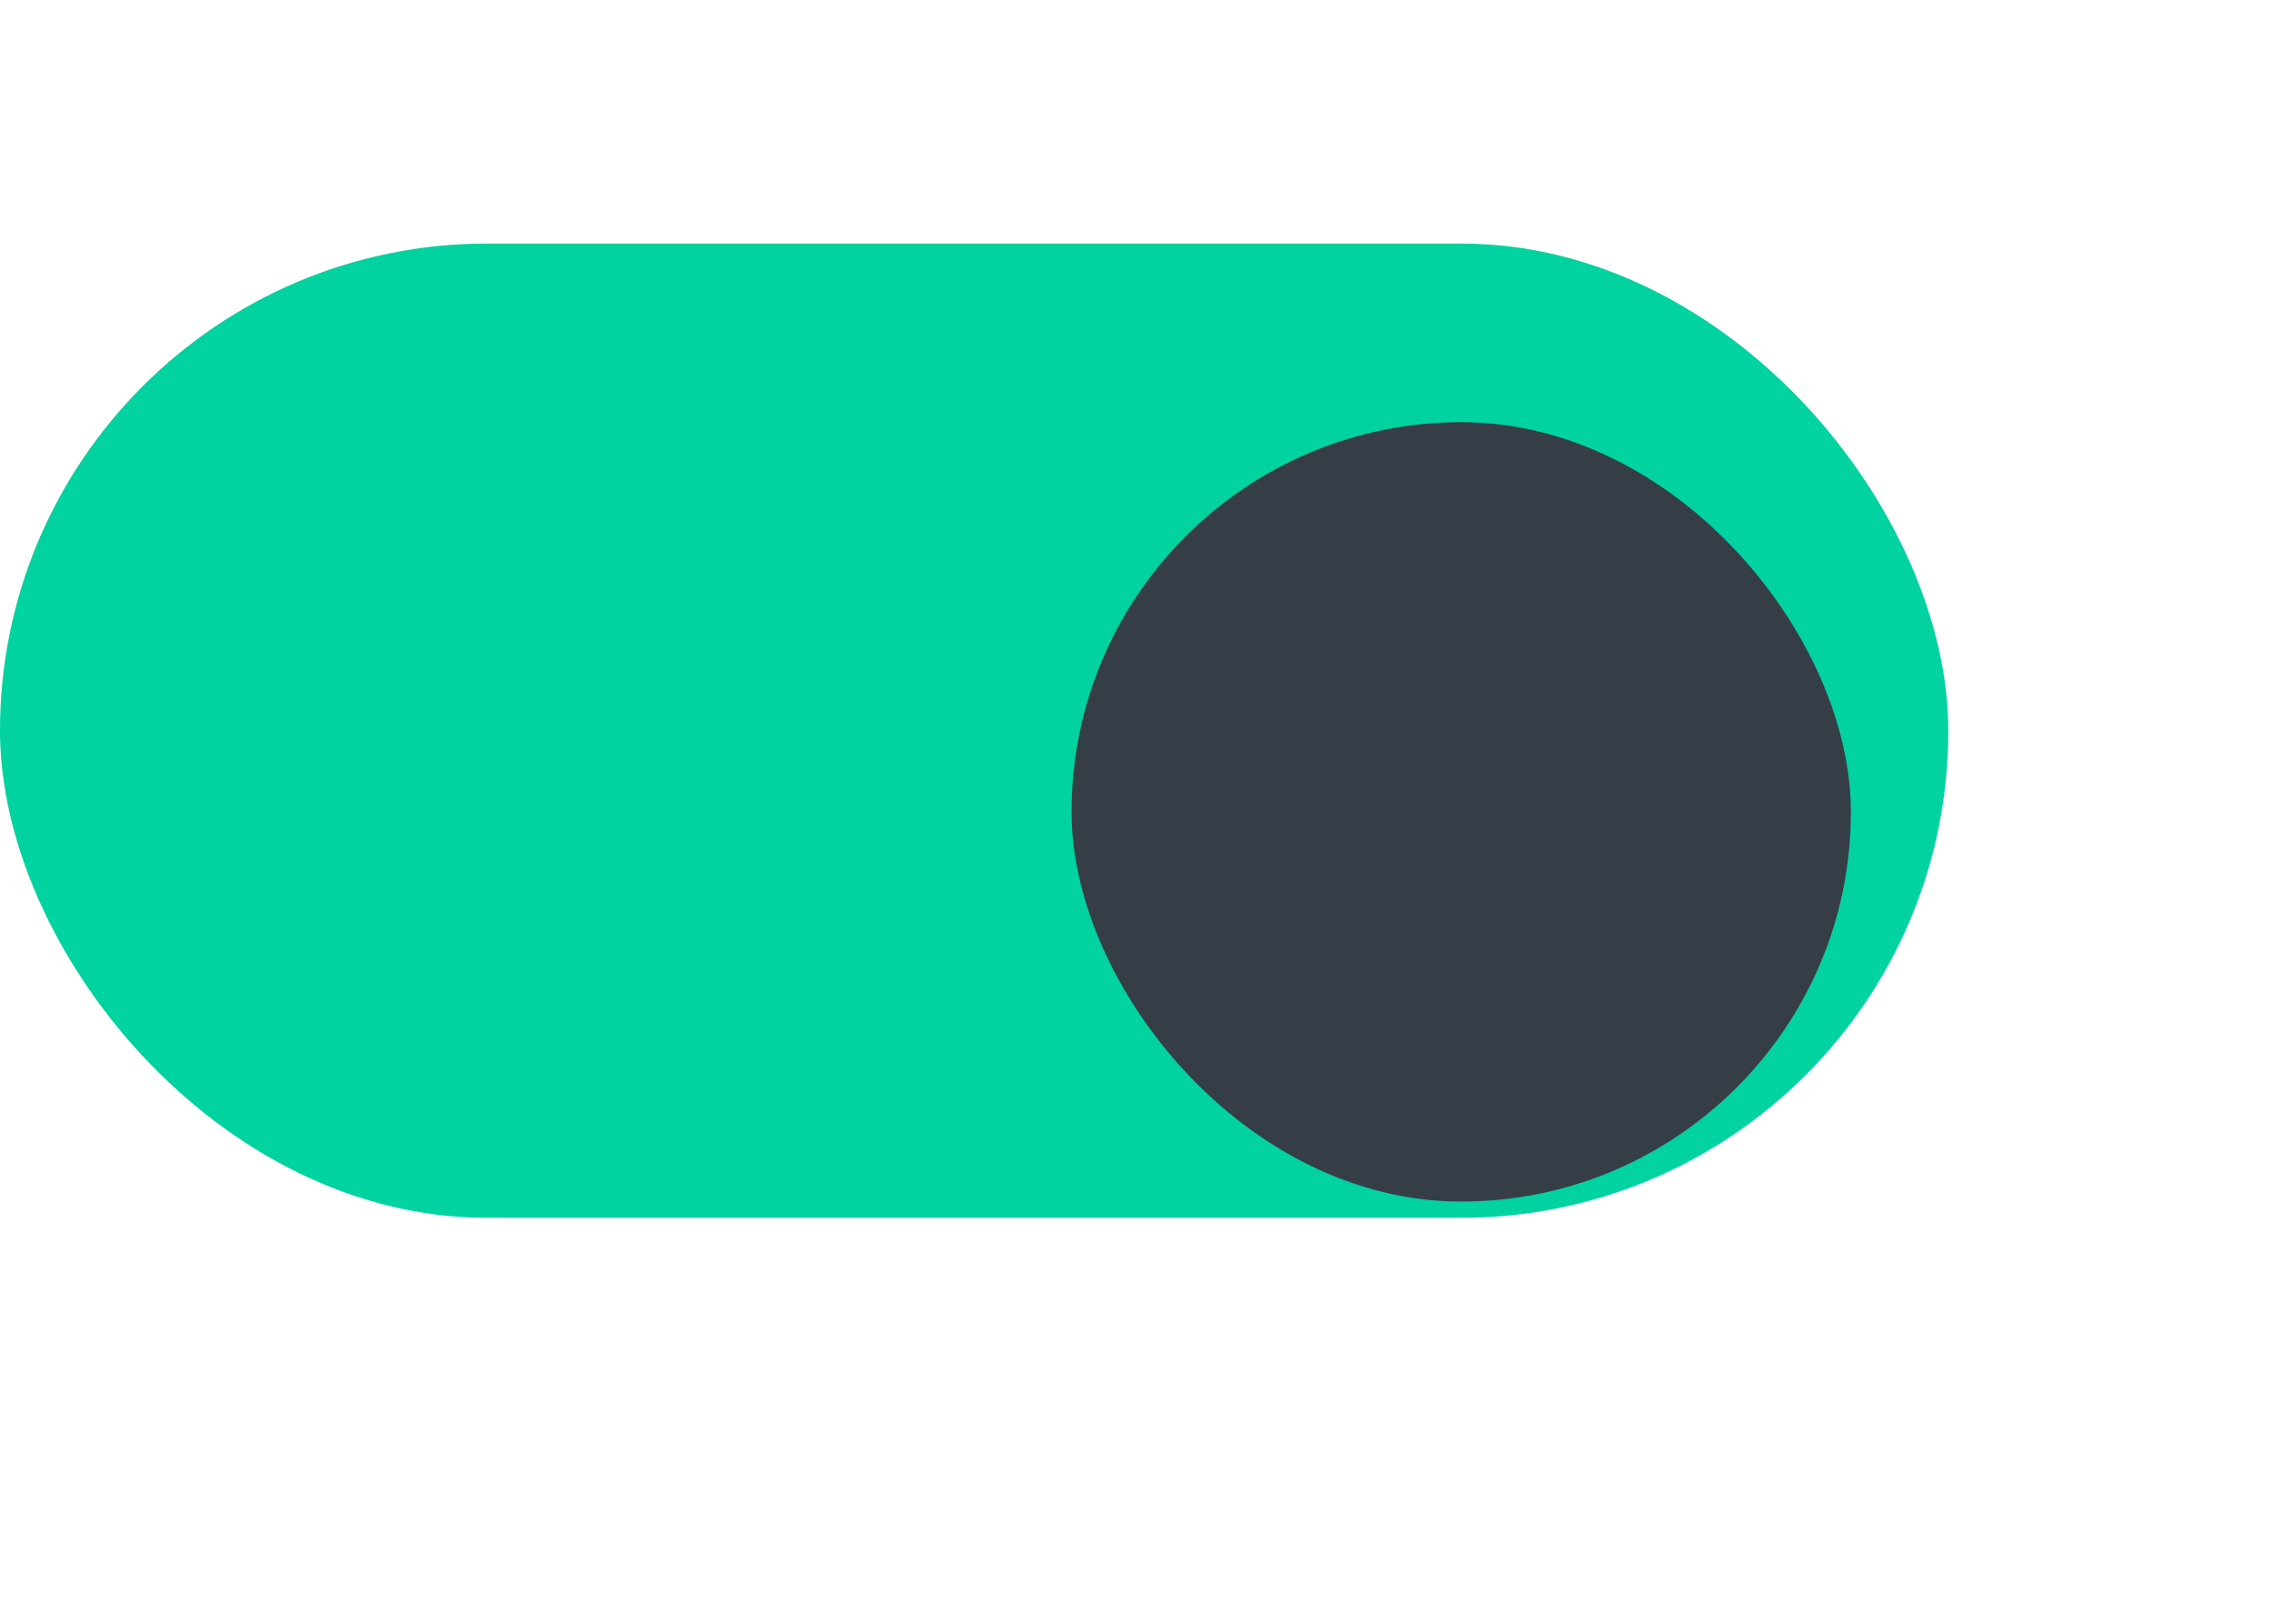
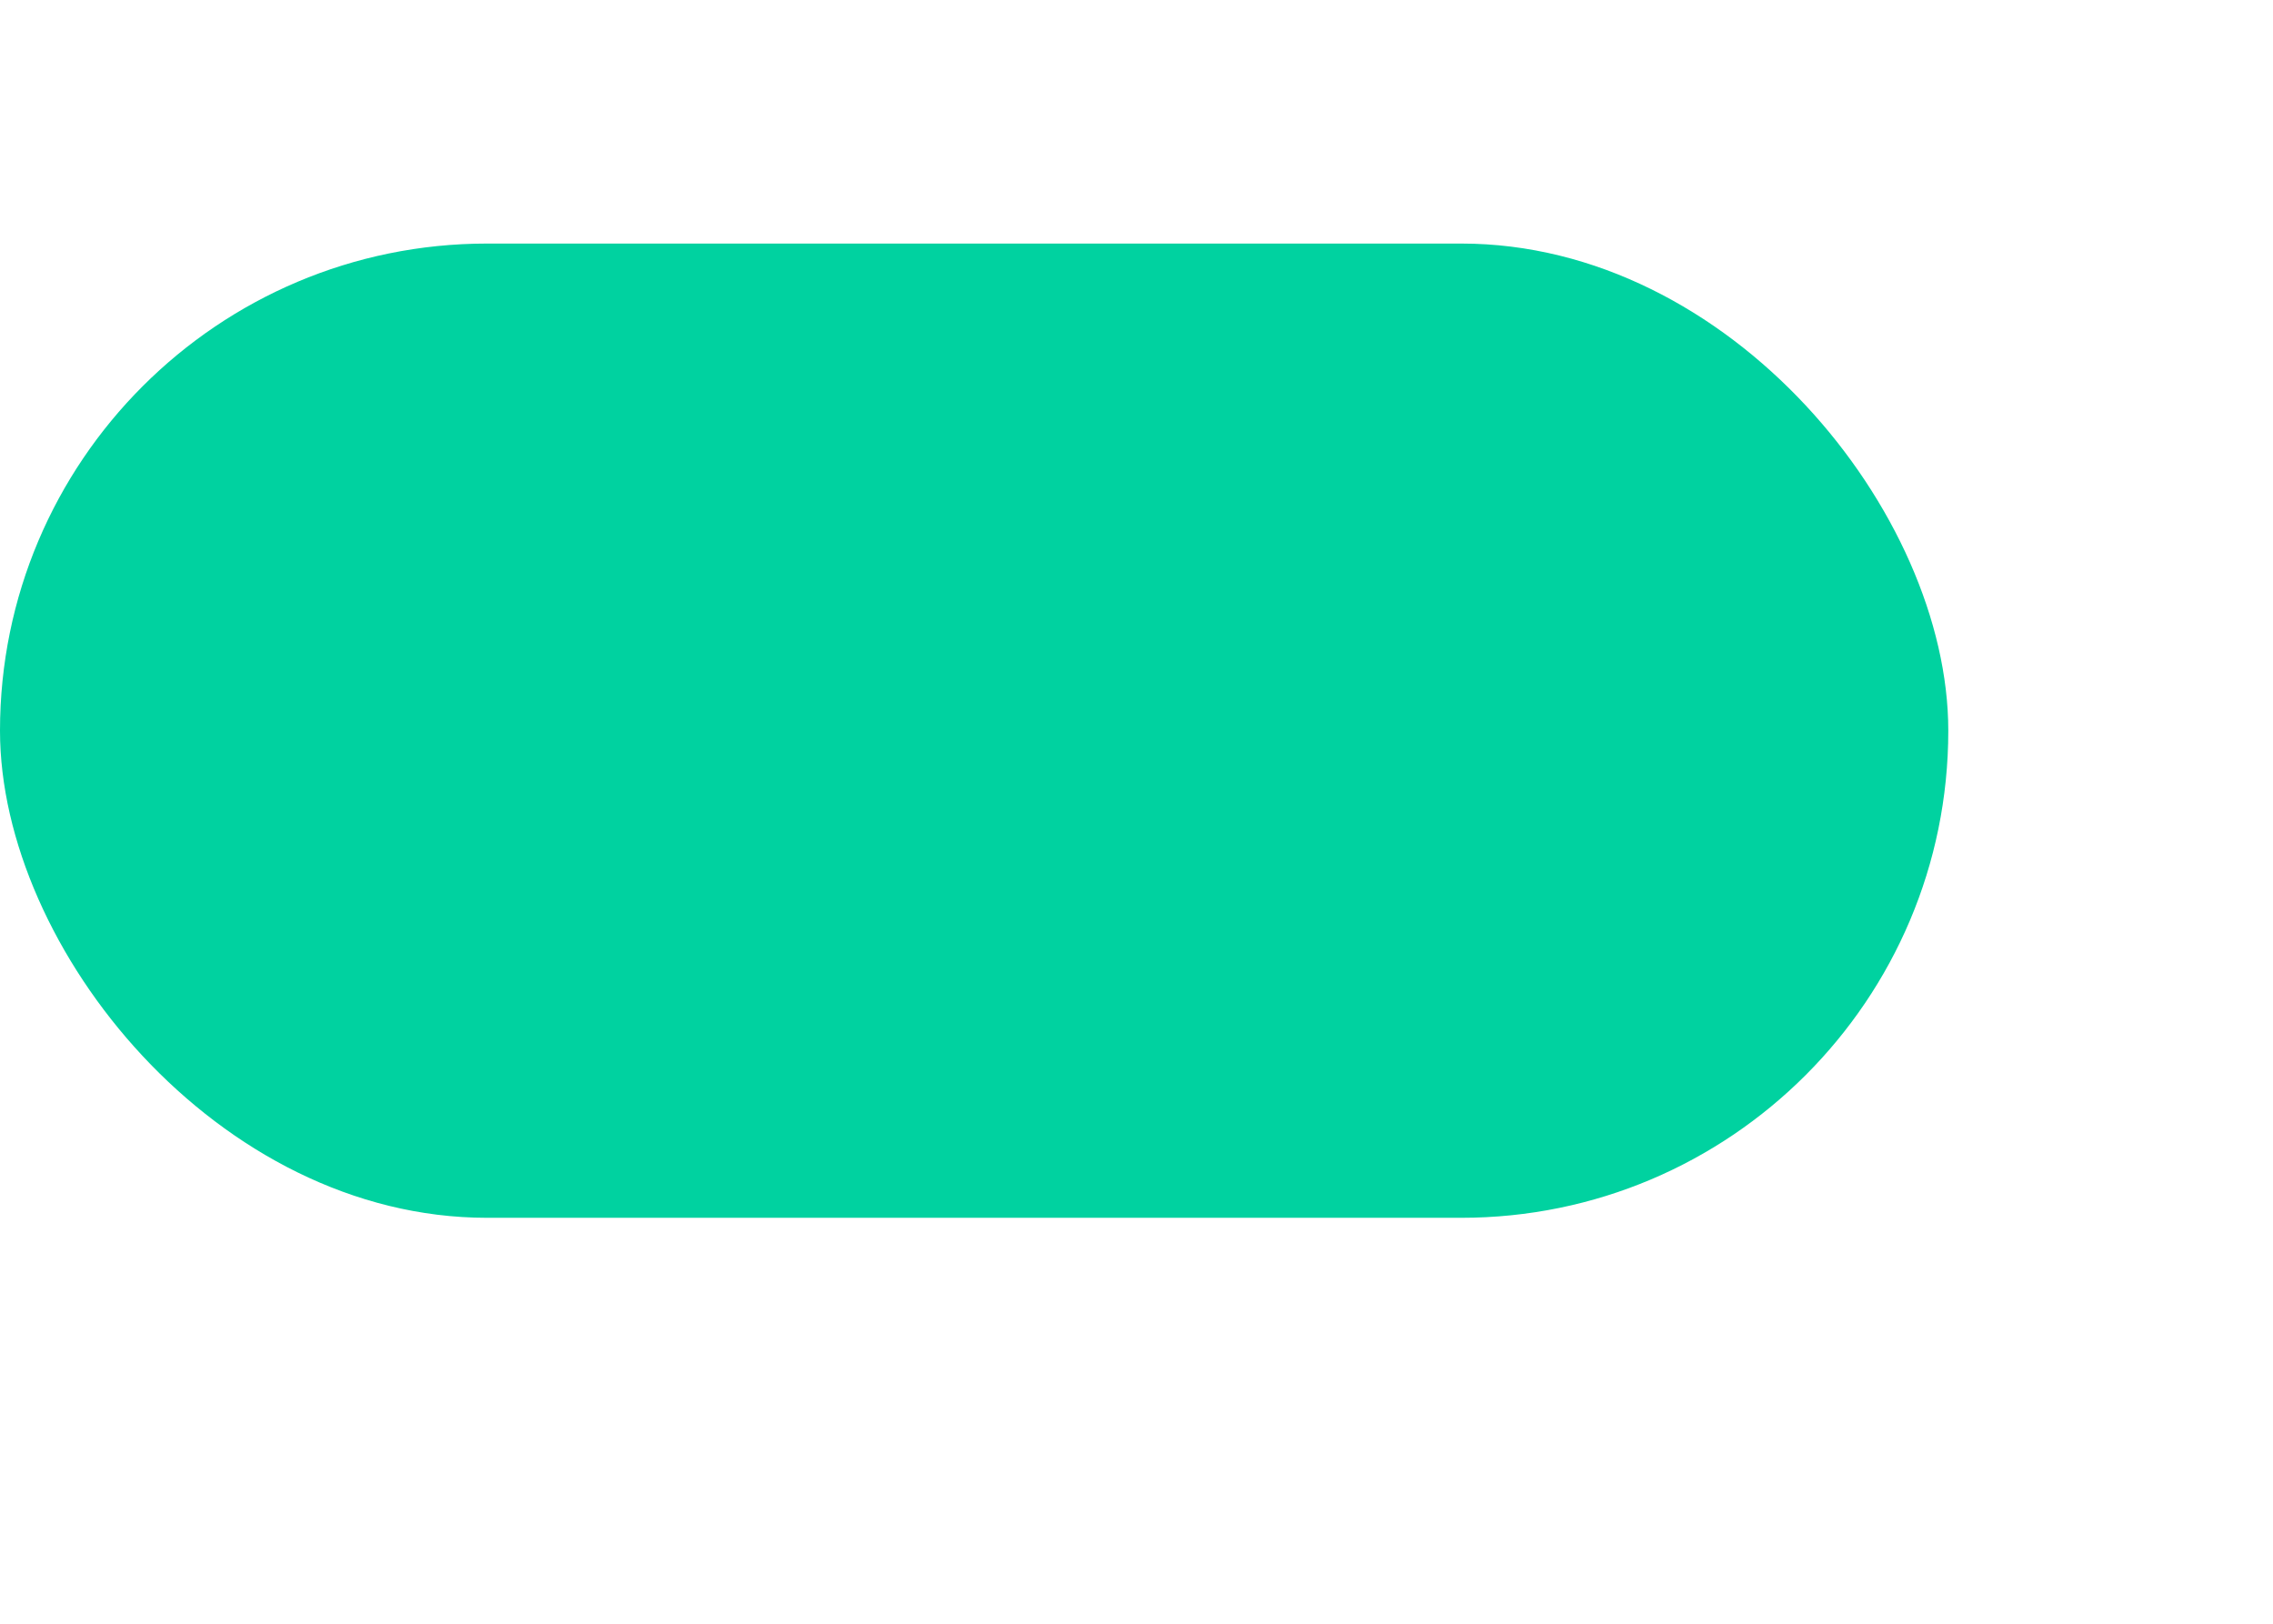
<svg xmlns="http://www.w3.org/2000/svg" width="28" height="20" viewBox="0 0 28 20" fill="none">
  <rect y="3" width="24" height="12" rx="6" fill="#00D2A0" />
  <g filter="url(#filter0_d_3102_104626)">
-     <rect x="13.2" y="4.2" width="9.6" height="9.6" rx="4.8" fill="#353E47" />
-   </g>
+     </g>
  <defs>
    <filter id="filter0_d_3102_104626" x="8.2" y="0.2" width="19.6" height="19.6" filterUnits="userSpaceOnUse" color-interpolation-filters="sRGB">
      <feFlood flood-opacity="0" result="BackgroundImageFix" />
      <feColorMatrix in="SourceAlpha" type="matrix" values="0 0 0 0 0 0 0 0 0 0 0 0 0 0 0 0 0 0 127 0" result="hardAlpha" />
      <feOffset dy="1" />
      <feGaussianBlur stdDeviation="2.5" />
      <feComposite in2="hardAlpha" operator="out" />
      <feColorMatrix type="matrix" values="0 0 0 0 0.021 0 0 0 0 0.021 0 0 0 0 0.021 0 0 0 0.7 0" />
      <feBlend mode="normal" in2="BackgroundImageFix" result="effect1_dropShadow_3102_104626" />
      <feBlend mode="normal" in="SourceGraphic" in2="effect1_dropShadow_3102_104626" result="shape" />
    </filter>
  </defs>
</svg>